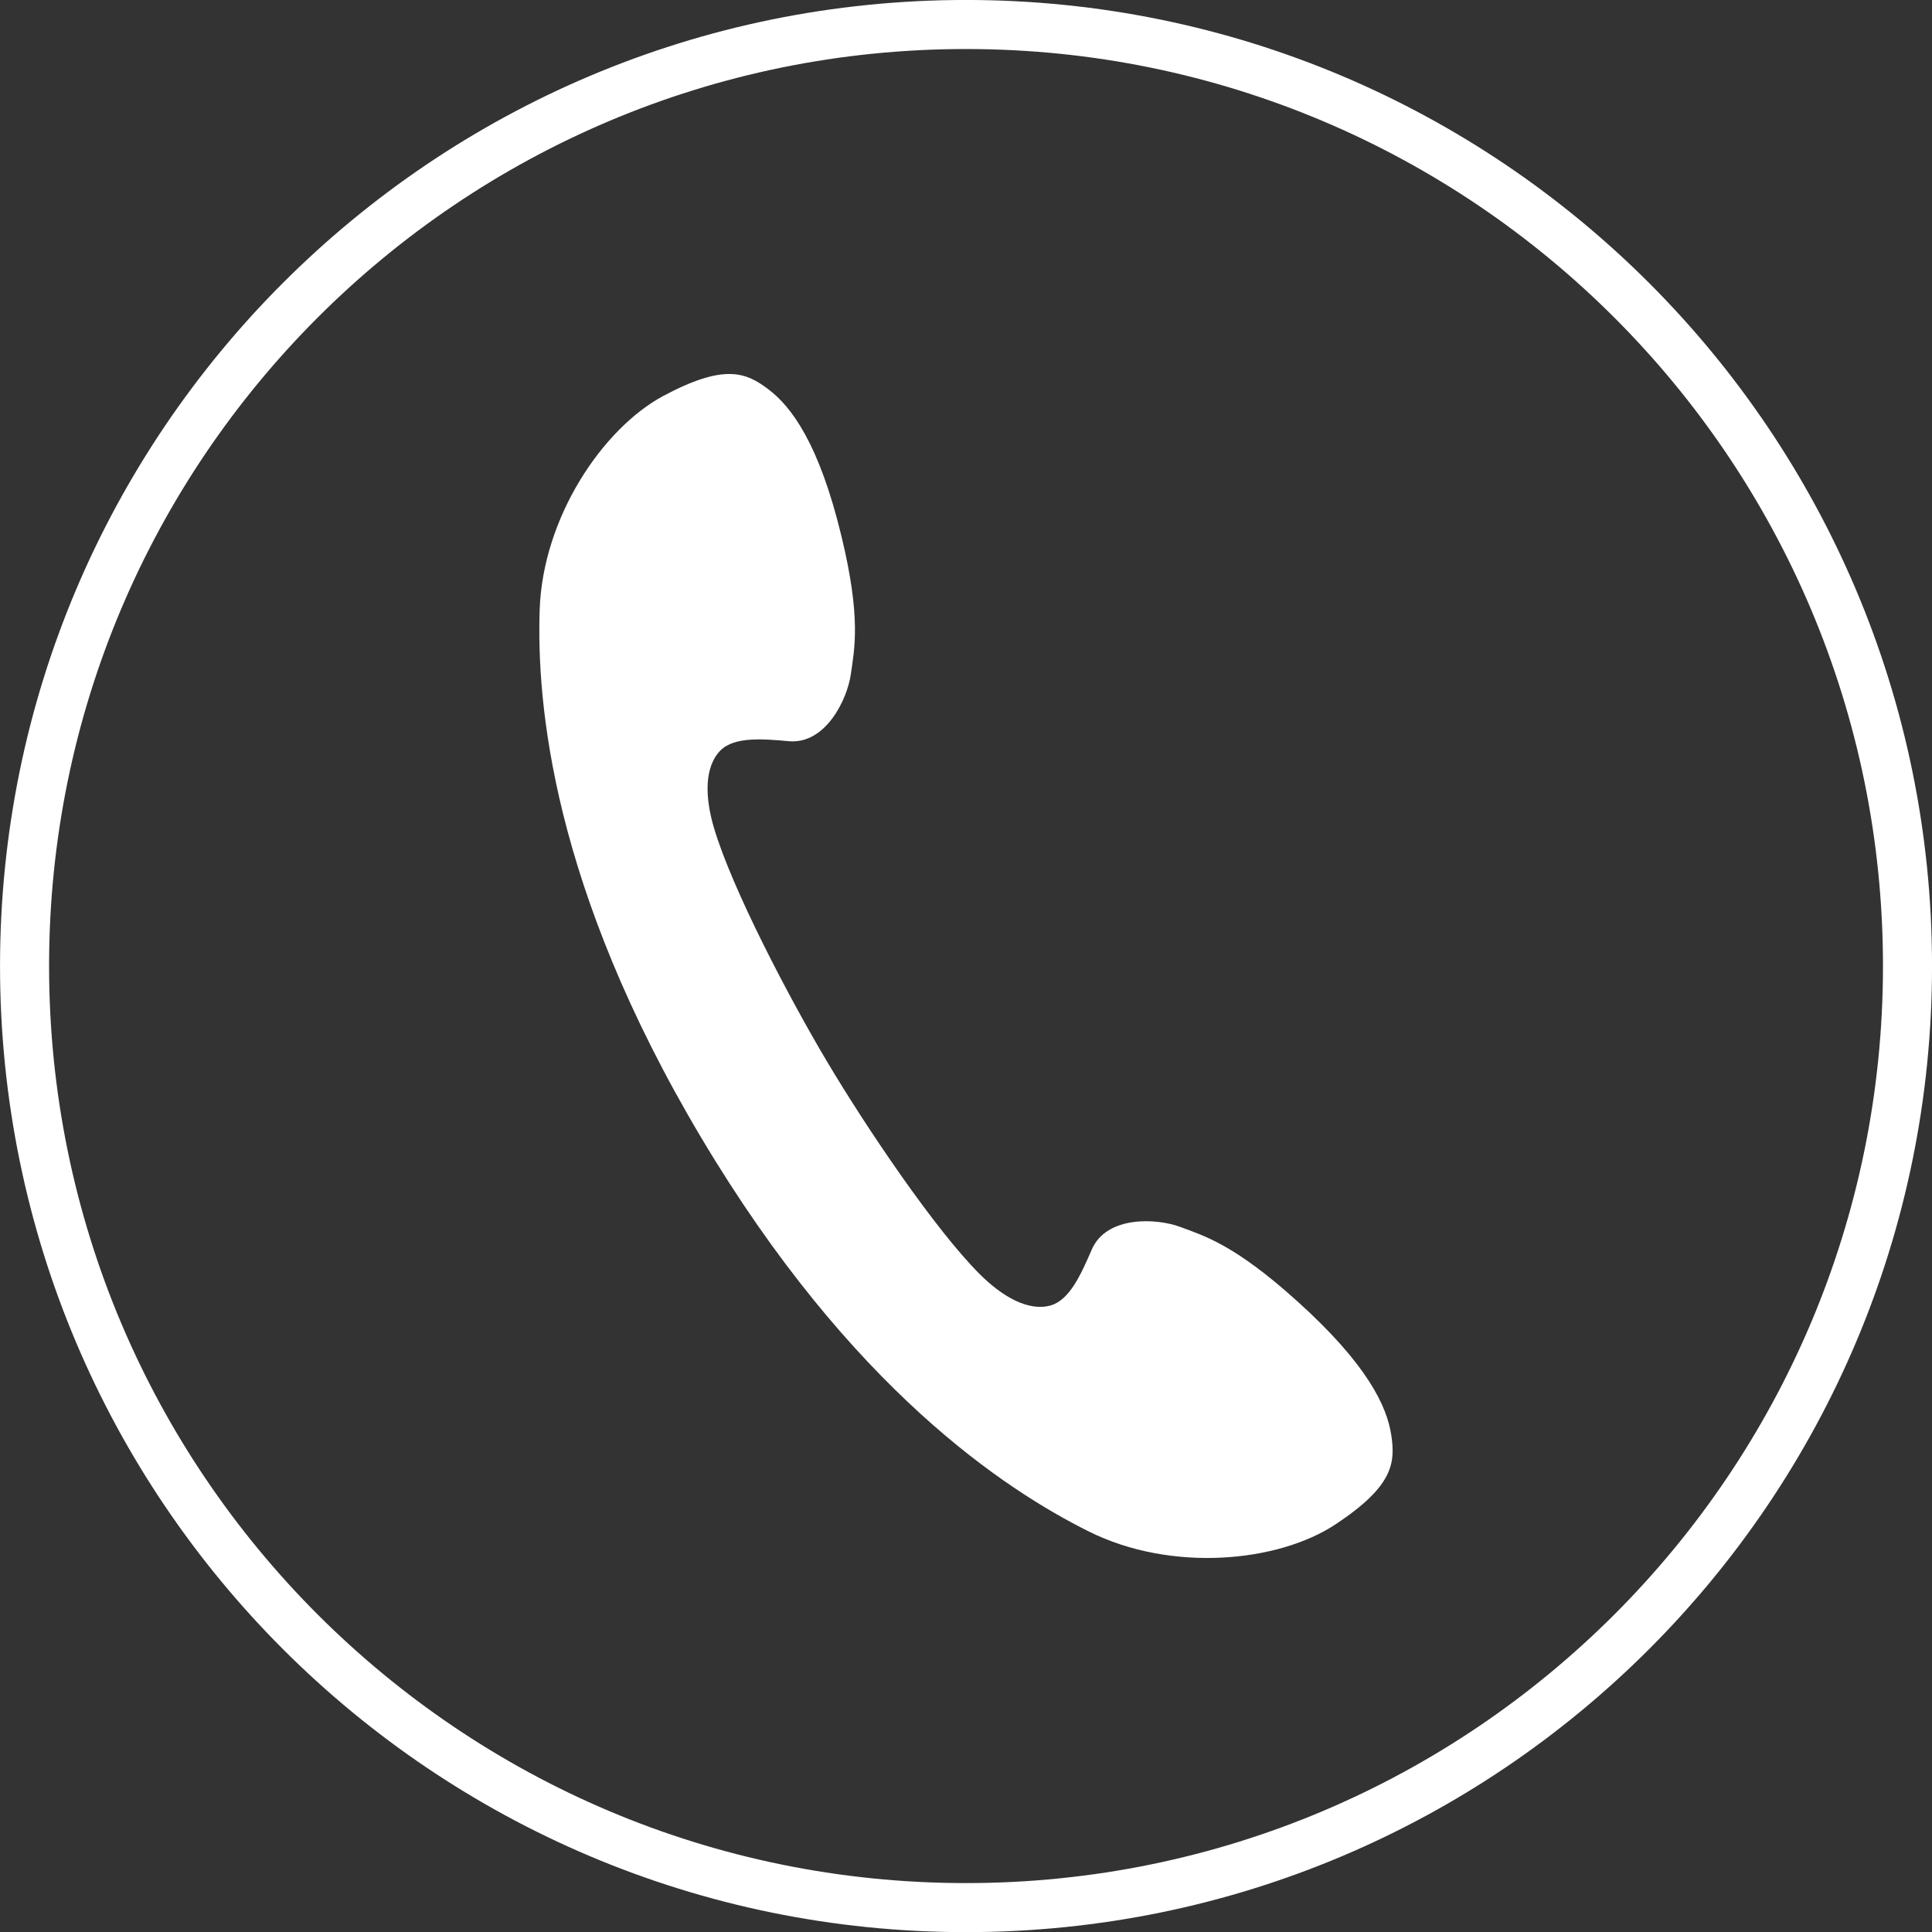
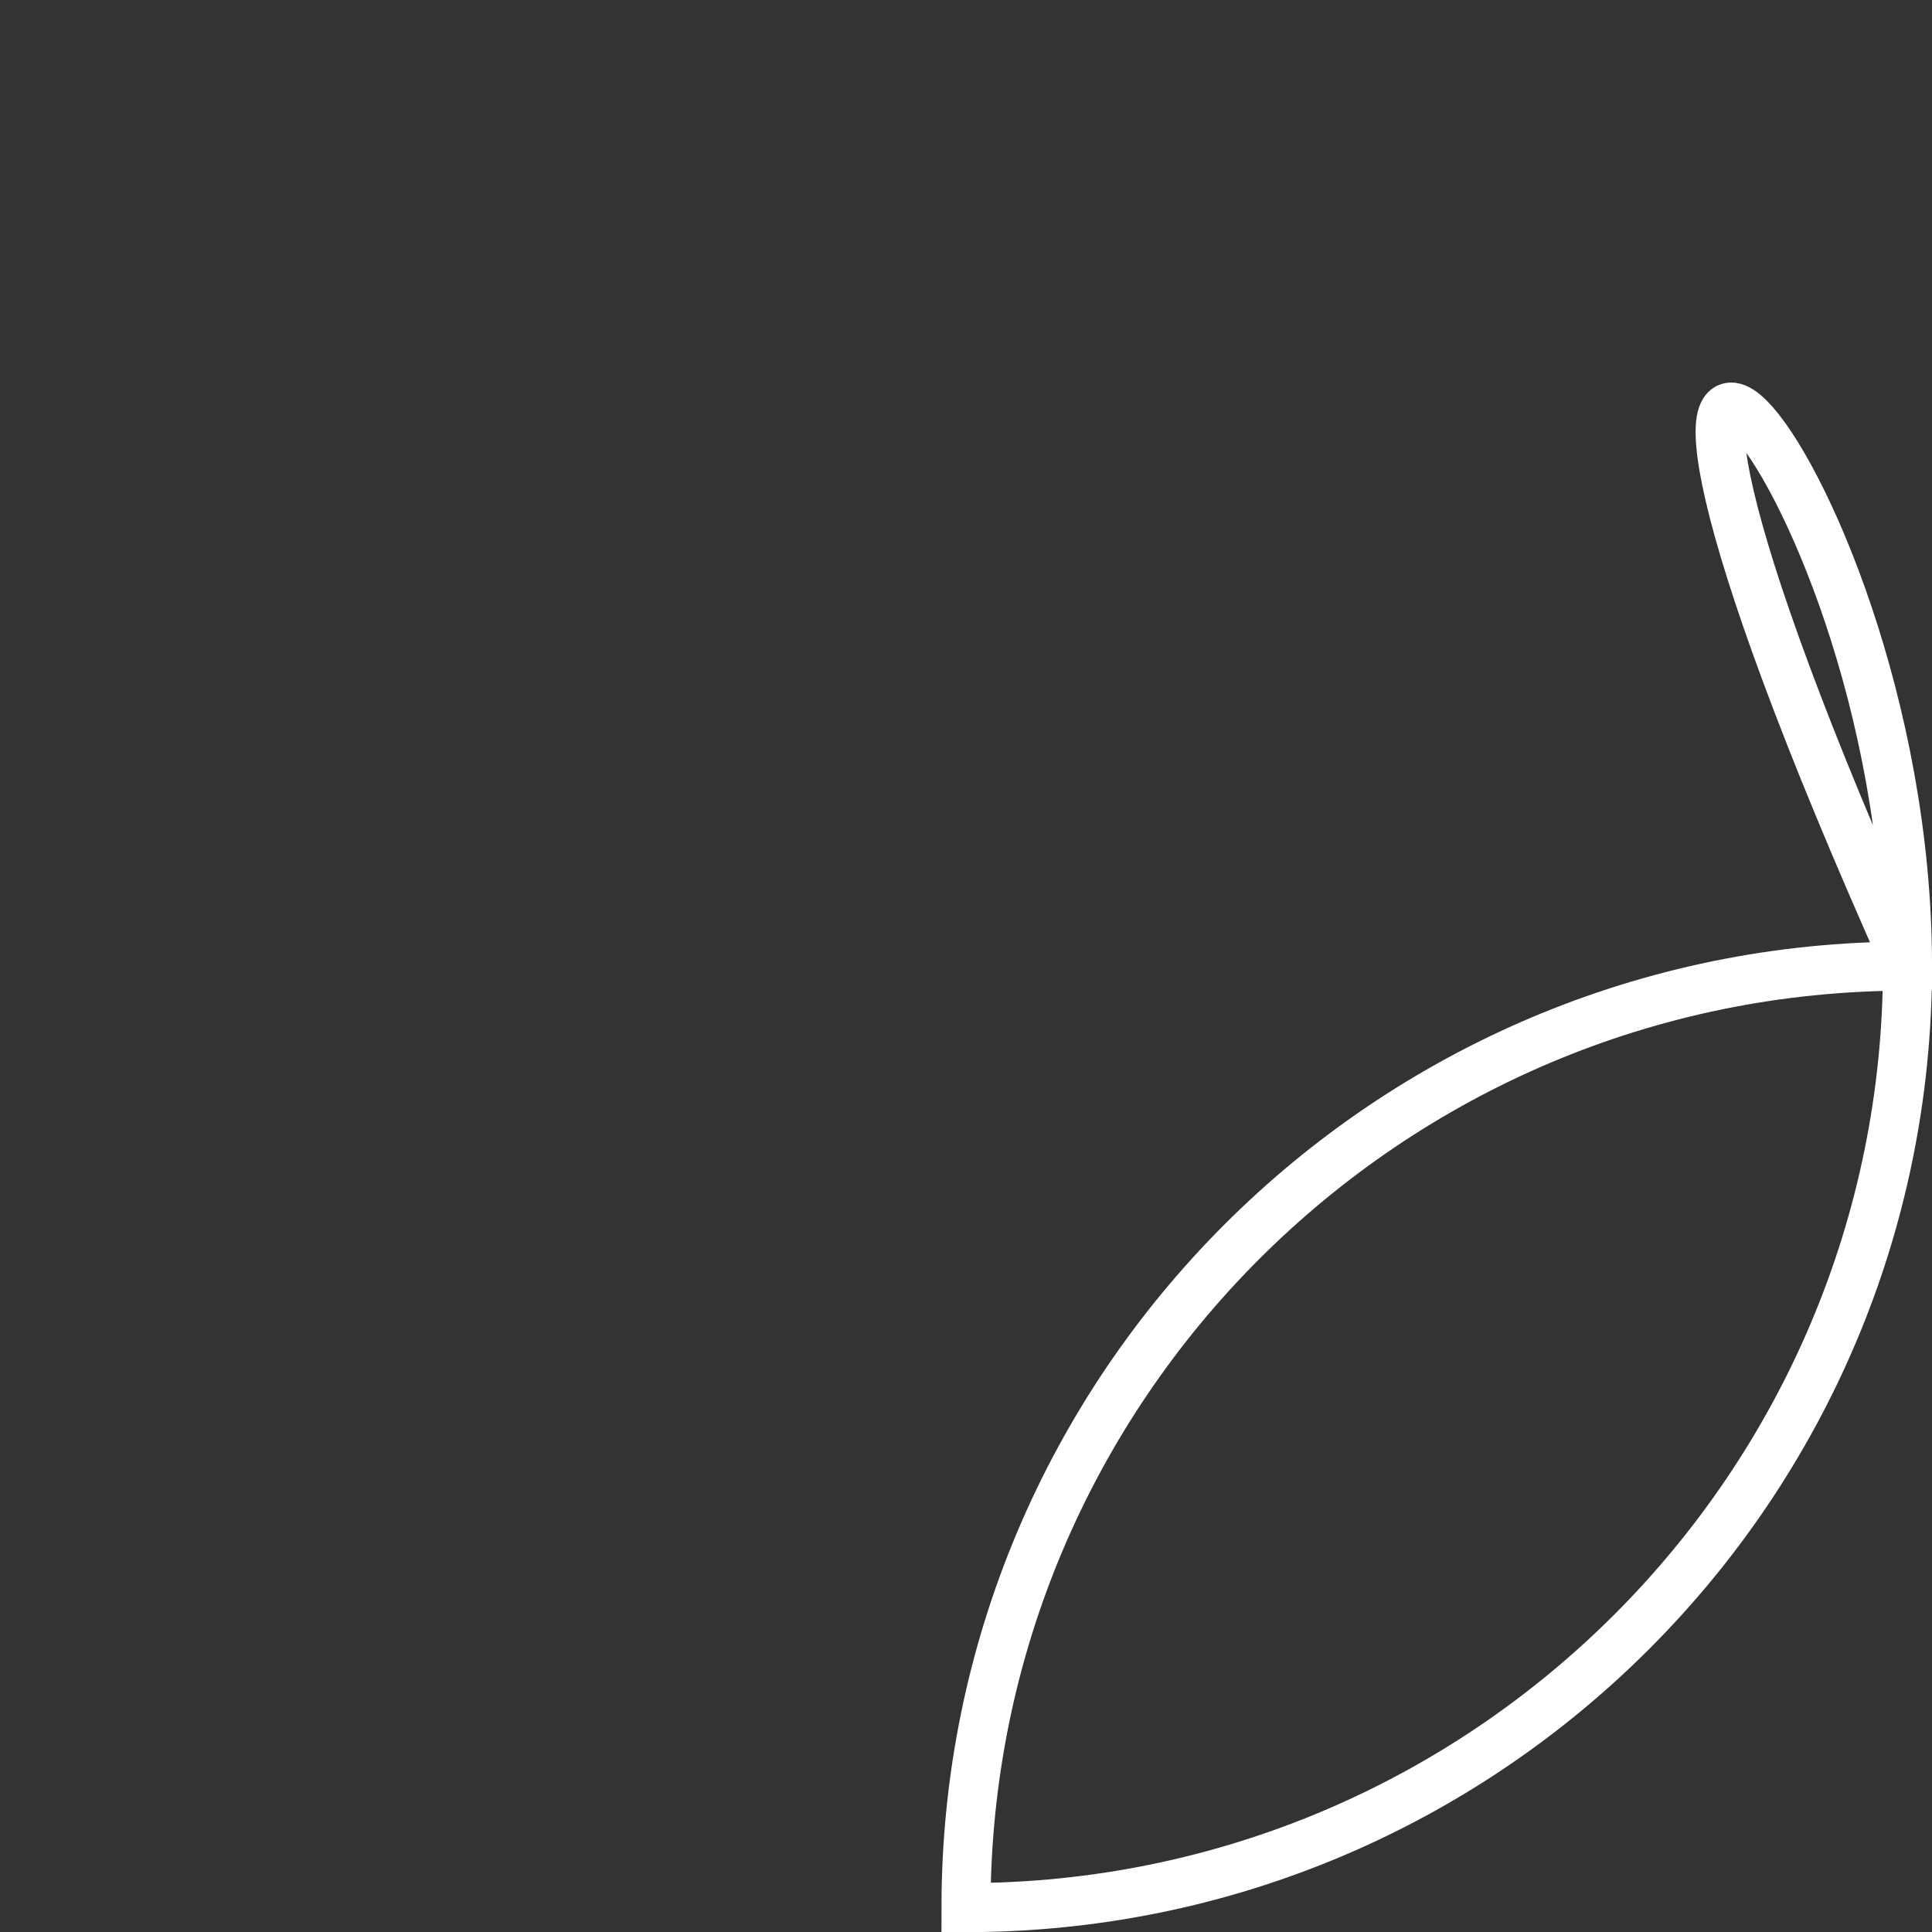
<svg xmlns="http://www.w3.org/2000/svg" version="1.1" id="レイヤー_1" x="0px" y="0px" width="35.016px" height="35.019px" viewBox="0 0 35.016 35.019" style="enable-background:new 0 0 35.016 35.019;" xml:space="preserve">
  <rect x="0" y="0" width="35.016" height="35.019" fill="#333333" stroke="none" />
  <g>
-     <path style="fill:none;stroke:#FFFFFF;stroke-width:0.889;stroke-miterlimit:10;" d="M34.572,17.508c0,9.424-7.639,17.066-17.064,17.066c-9.424,0-17.063-7.641-17.063-17.066   c0-9.424,7.639-17.064,17.063-17.064C26.932,0.445,34.572,8.085,34.572,17.508z" />
-     <path style="fill:#FFFFFF;" d="M9.781,11.054c-0.055,1.679,0.217,5.013,2.929,9.567c2.714,4.557,5.518,6.384,7.02,7.134   c1.503,0.75,3.435,0.561,4.475-0.127c1.041-0.69,1.091-1.106,1.009-1.629c-0.079-0.503-0.419-1.26-1.703-2.416   c-1.144-1.033-1.694-1.186-2.118-1.345c-0.425-0.16-1.335-0.211-1.605,0.408c-0.187,0.429-0.393,0.908-0.739,1.012   c-0.405,0.119-0.883-0.156-1.294-0.567c-0.816-0.816-2.062-2.668-2.756-3.835c-0.694-1.163-1.729-3.14-2.058-4.248   c-0.165-0.556-0.18-1.107,0.118-1.408c0.253-0.253,0.776-0.208,1.241-0.166c0.672,0.056,1.059-0.77,1.121-1.216   c0.063-0.452,0.192-1.007-0.172-2.506c-0.405-1.679-0.909-2.339-1.312-2.648c-0.42-0.322-0.811-0.476-1.914,0.111   C10.925,7.765,9.837,9.375,9.781,11.054z" />
+     <path style="fill:none;stroke:#FFFFFF;stroke-width:0.889;stroke-miterlimit:10;" d="M34.572,17.508c0,9.424-7.639,17.066-17.064,17.066c0-9.424,7.639-17.064,17.063-17.064C26.932,0.445,34.572,8.085,34.572,17.508z" />
  </g>
</svg>